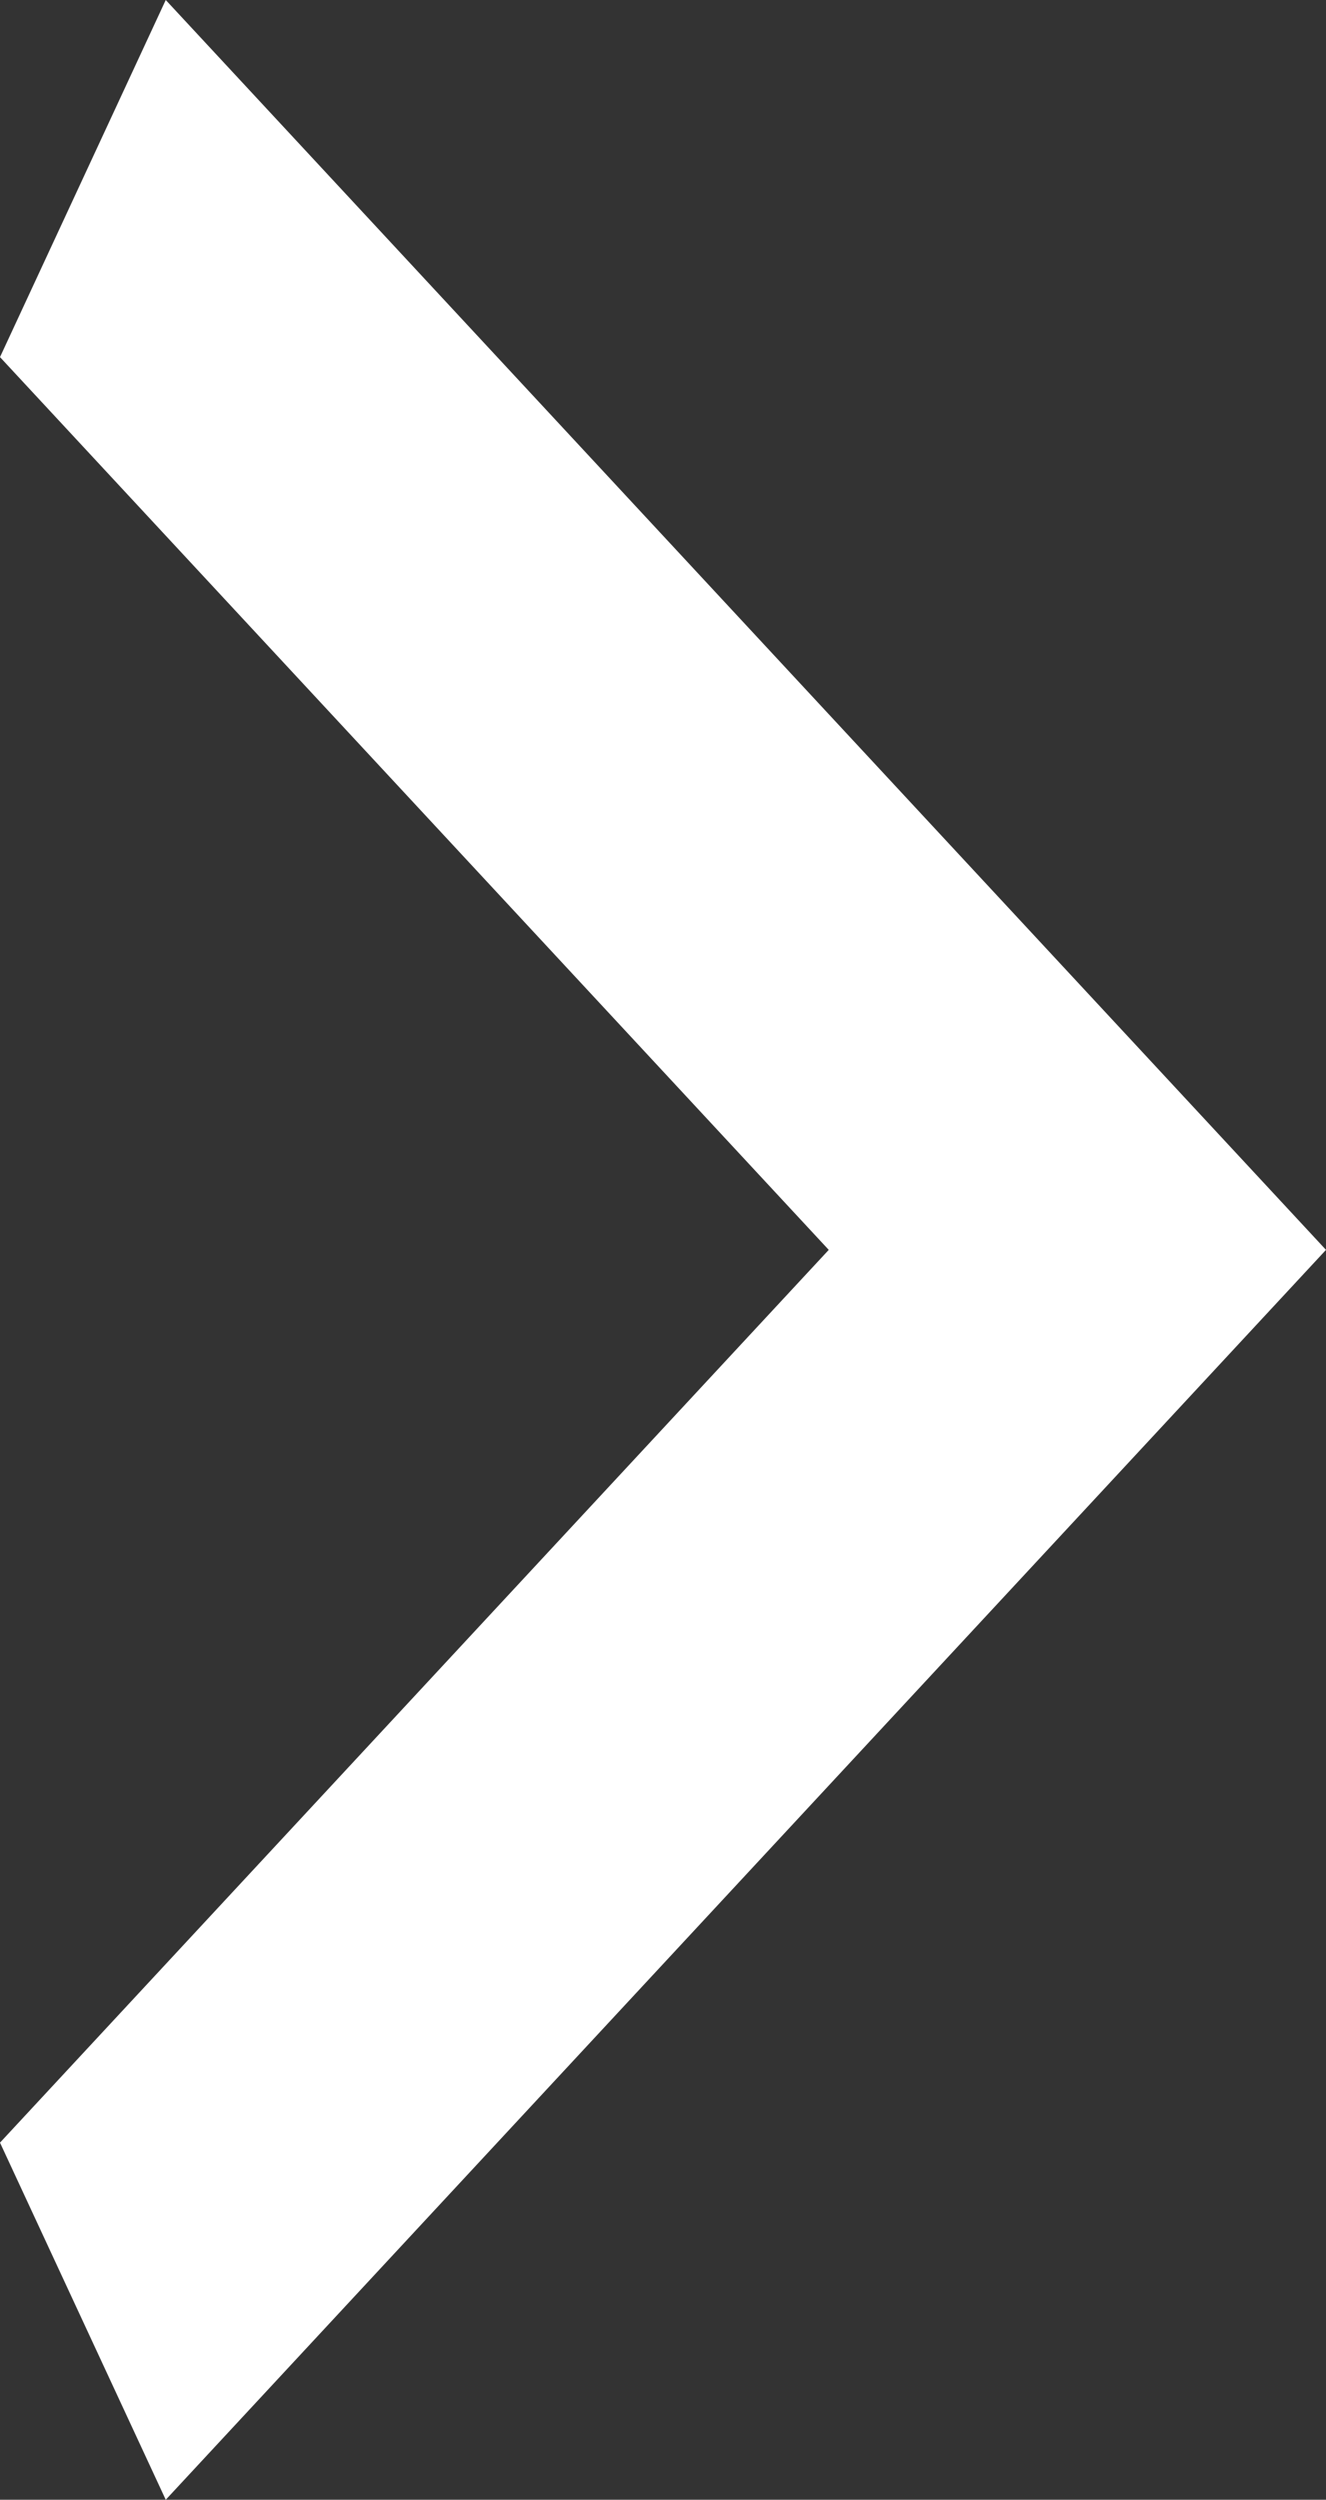
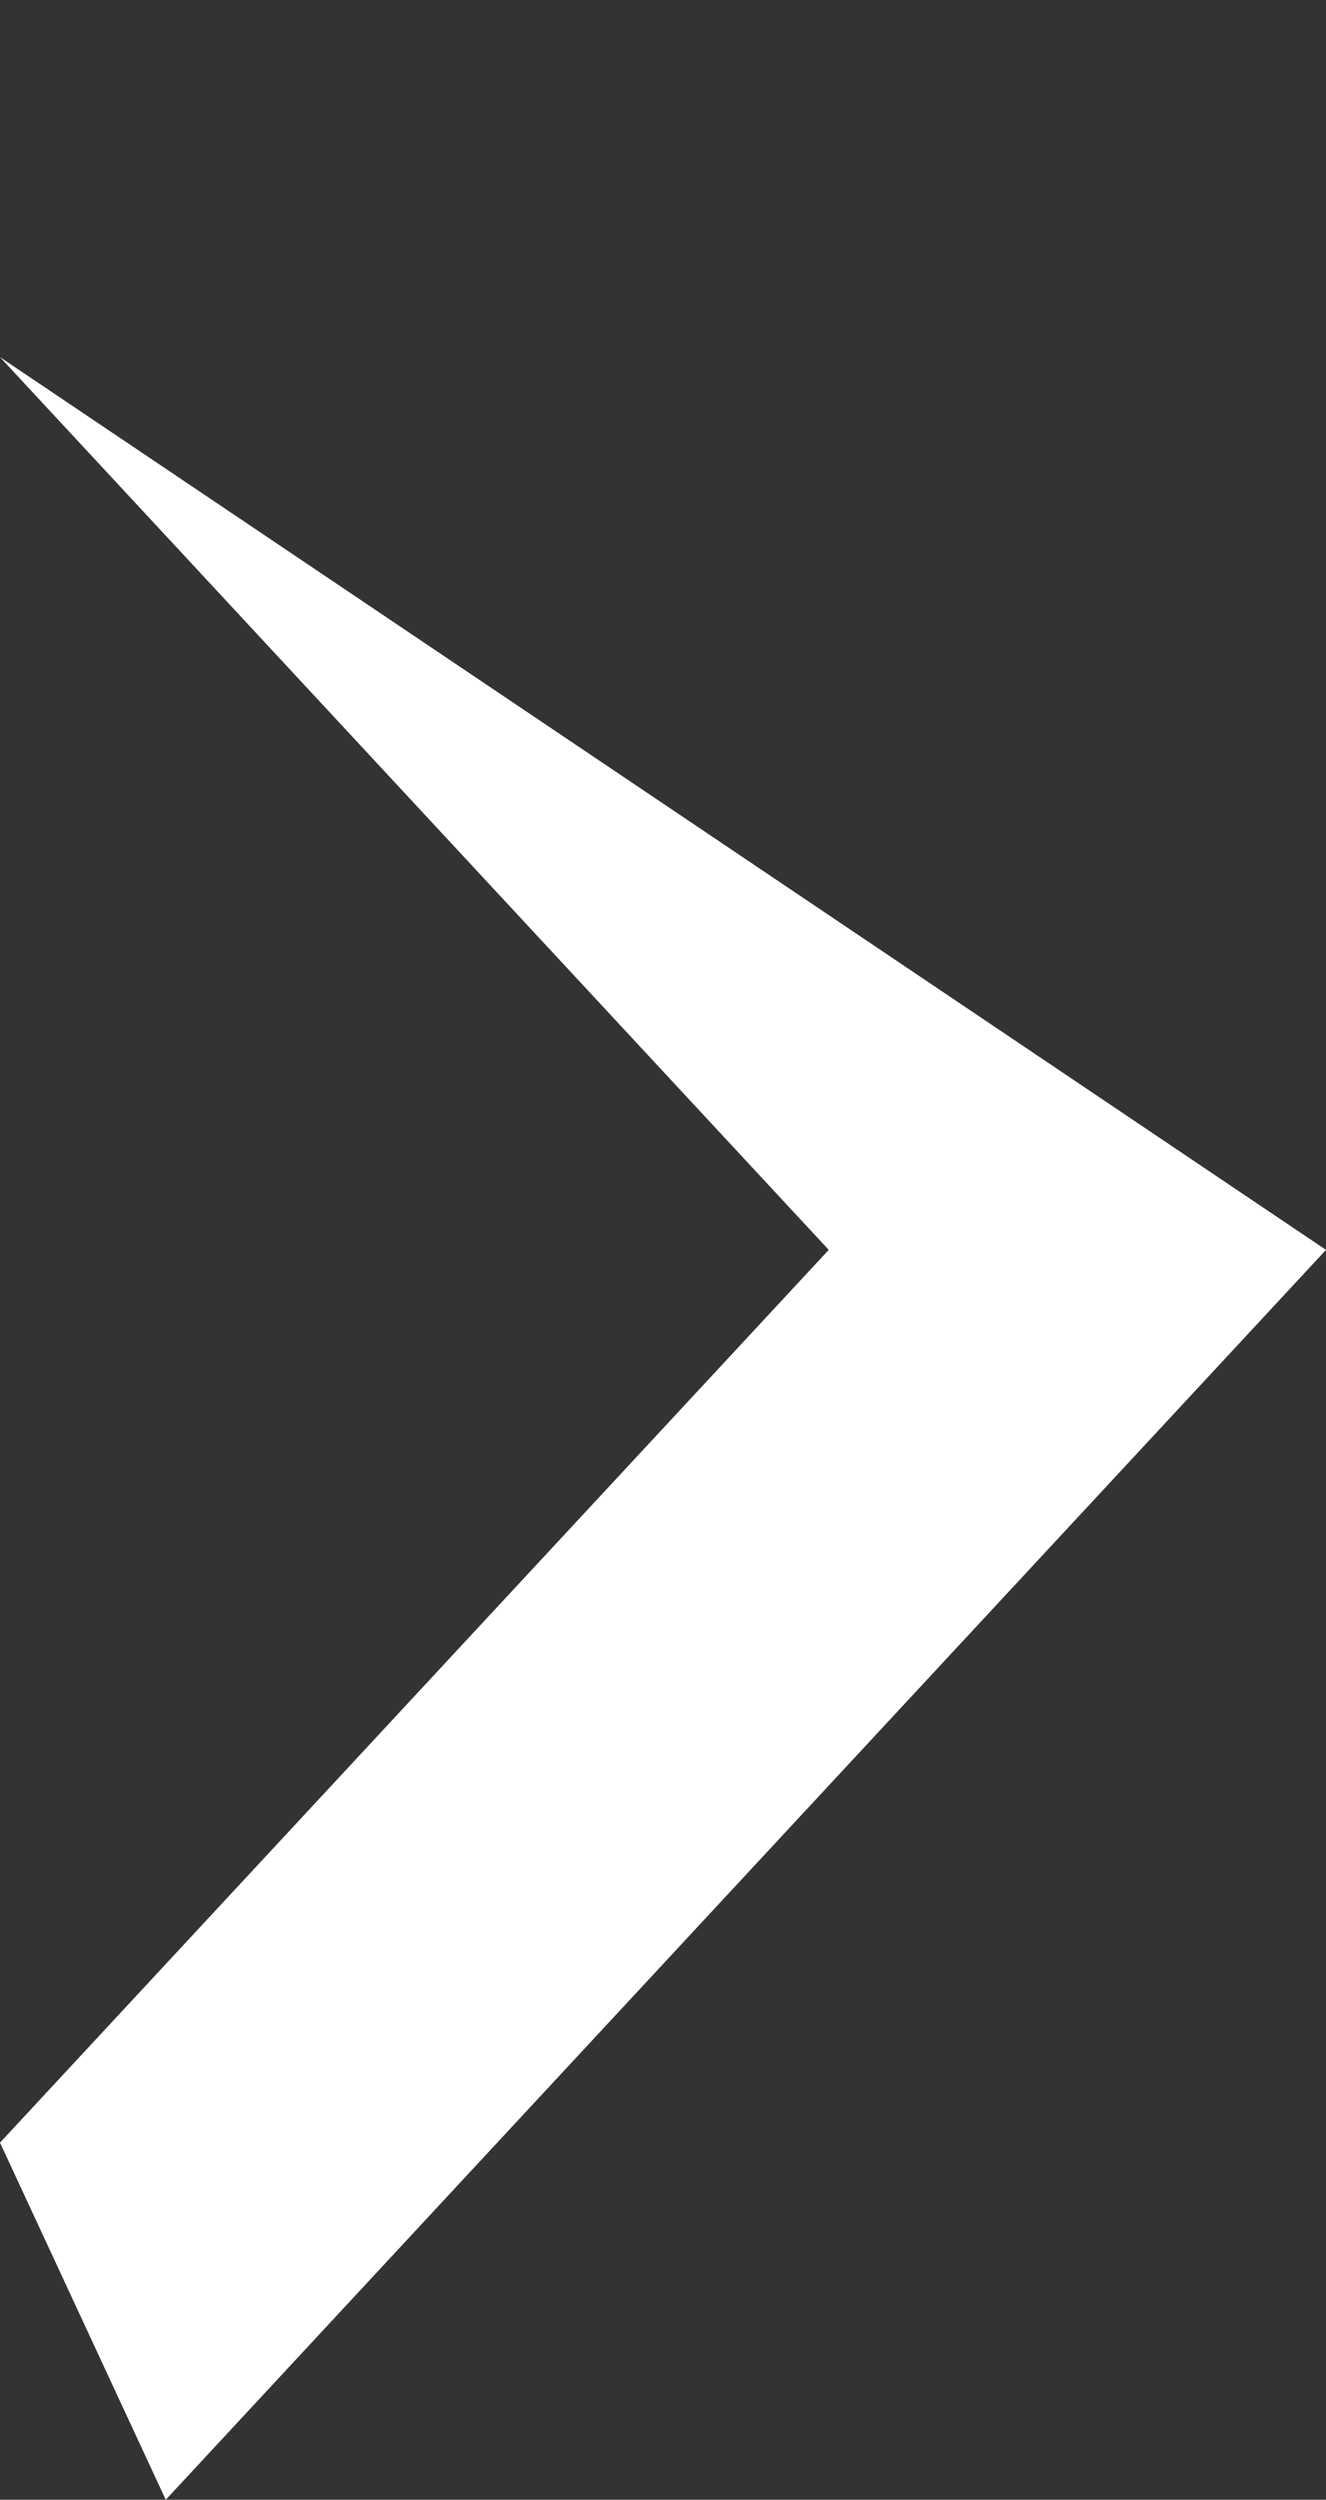
<svg xmlns="http://www.w3.org/2000/svg" width="26" height="49" viewBox="0 0 26 49" fill="none">
  <rect x="0" y="0" width="26" height="49" fill="#333333" stroke="none" />
-   <path d="M6.16058e-07 42L16.25 24.5L1.02676e-07 7L3.25 0L26 24.5L3.25 49L6.16058e-07 42Z" fill="white" />
+   <path d="M6.16058e-07 42L16.25 24.5L1.02676e-07 7L26 24.5L3.25 49L6.16058e-07 42Z" fill="white" />
</svg>